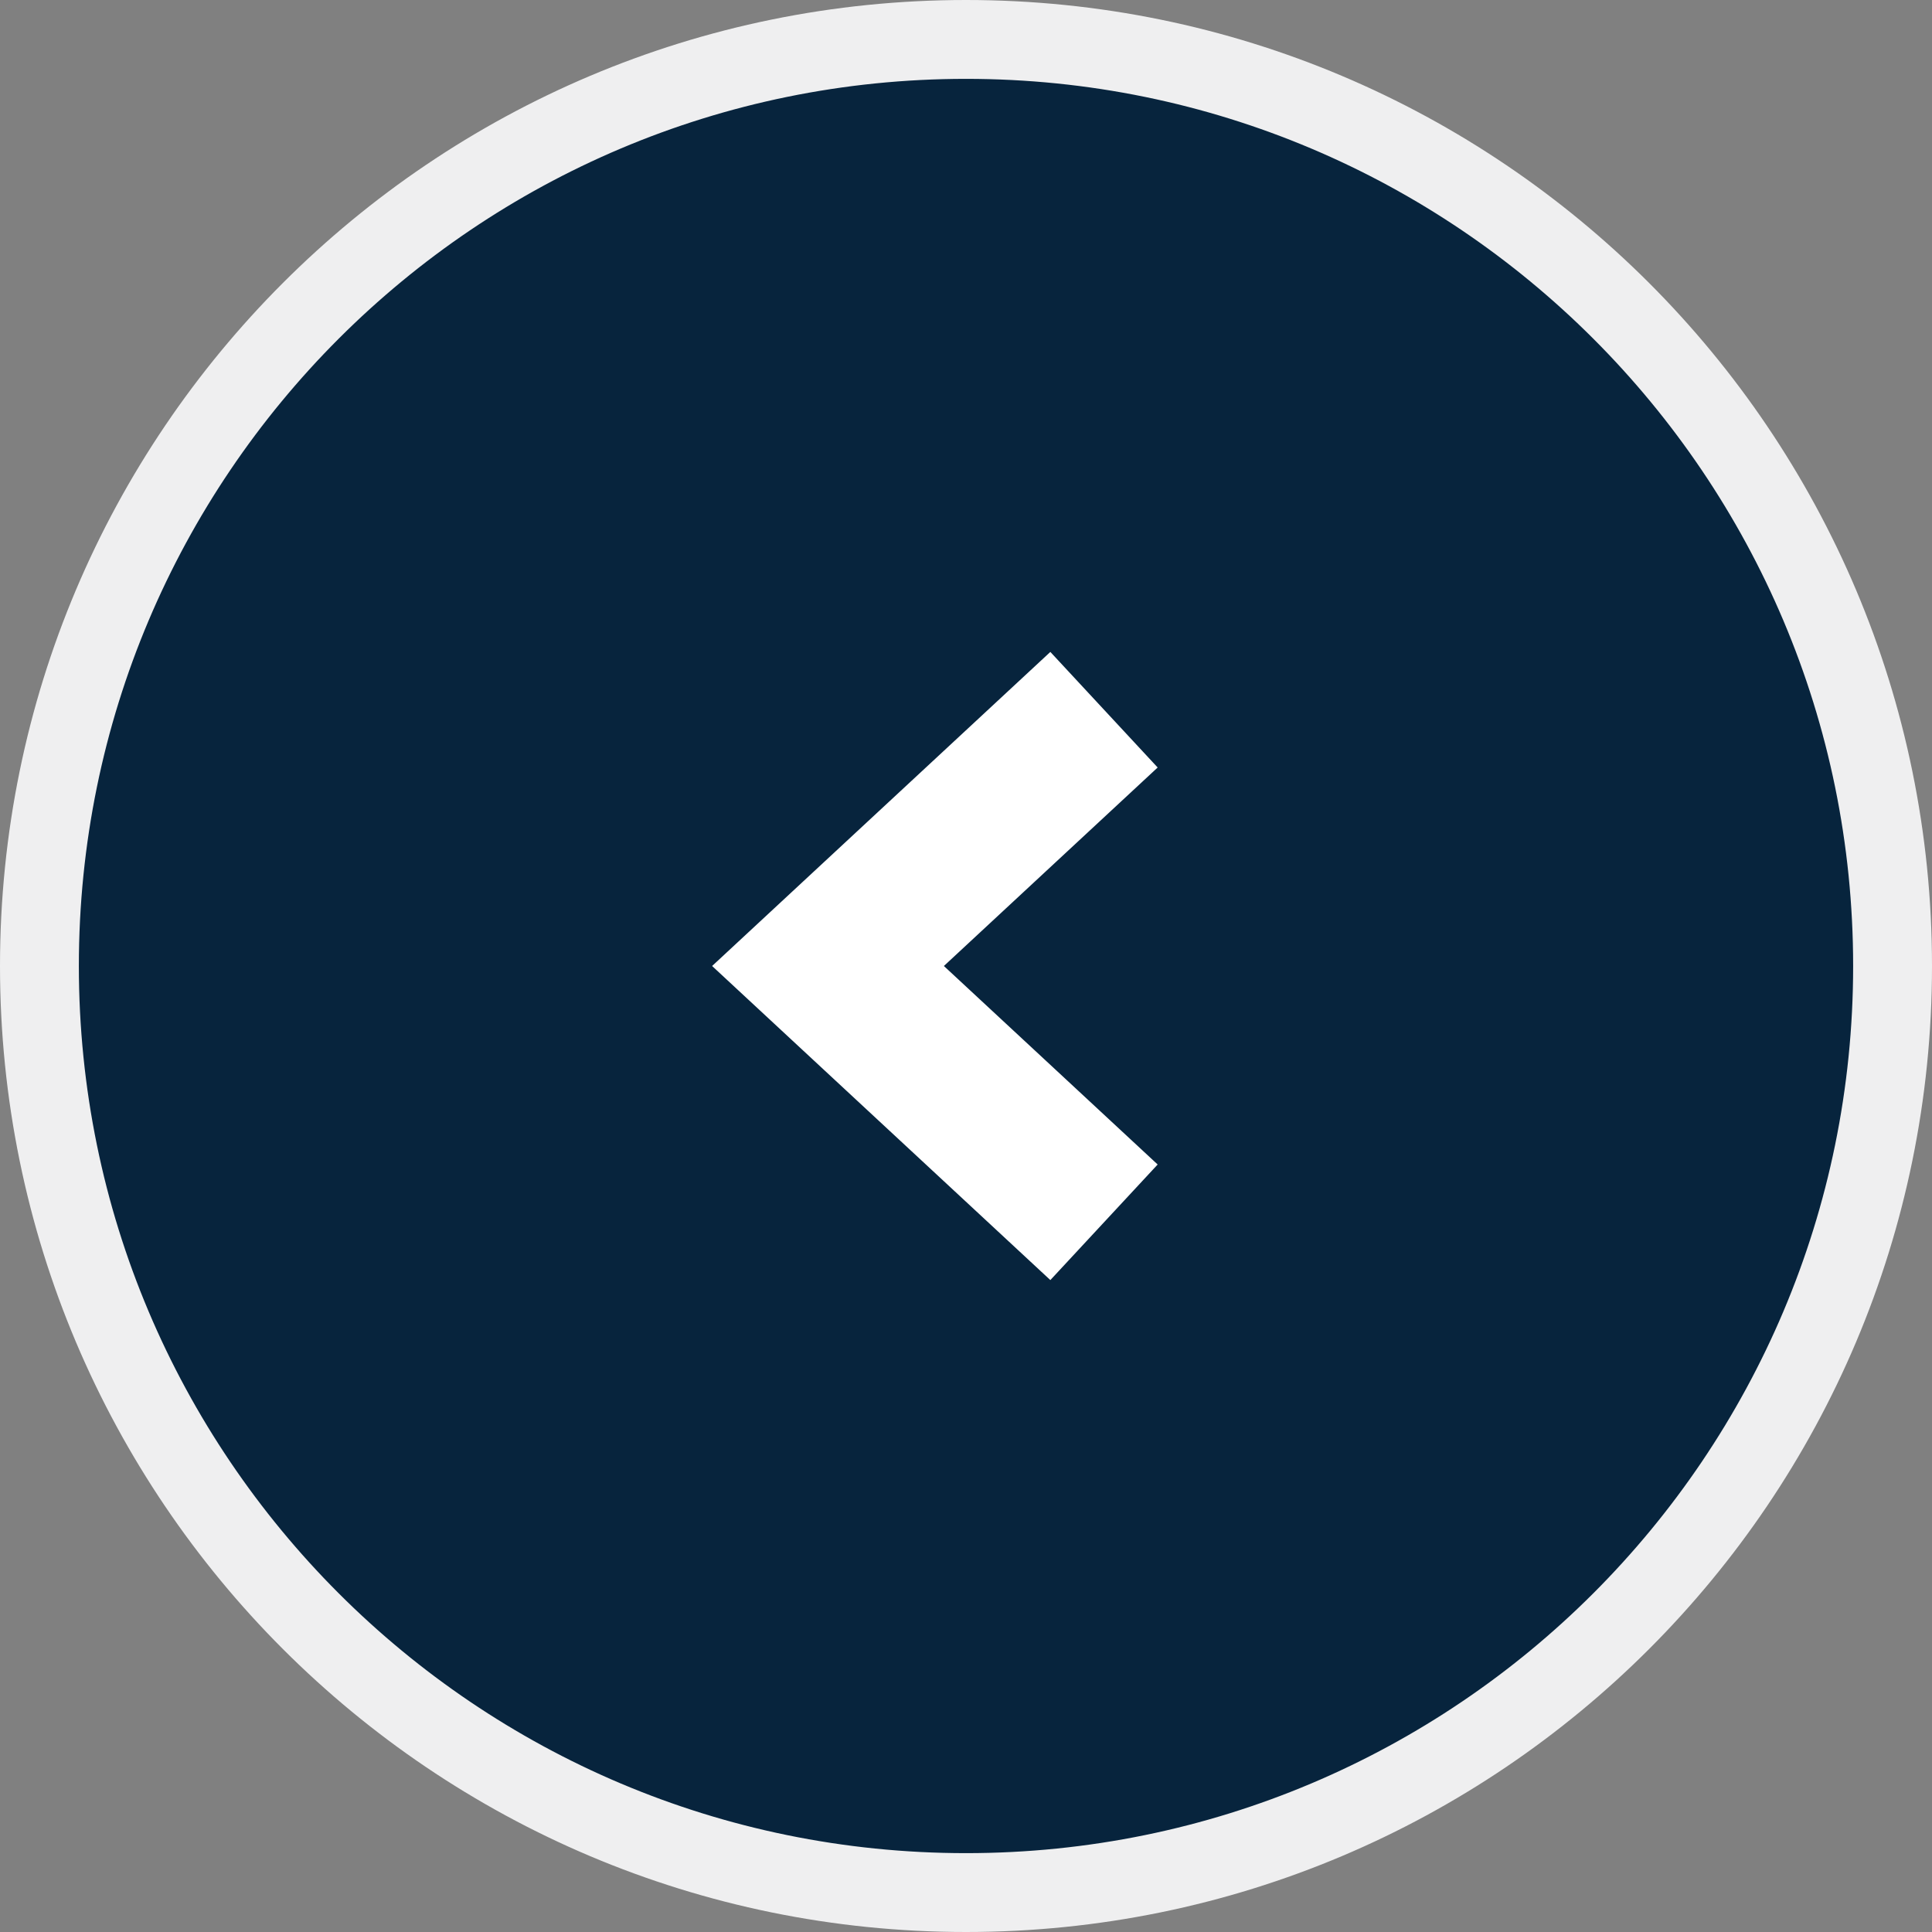
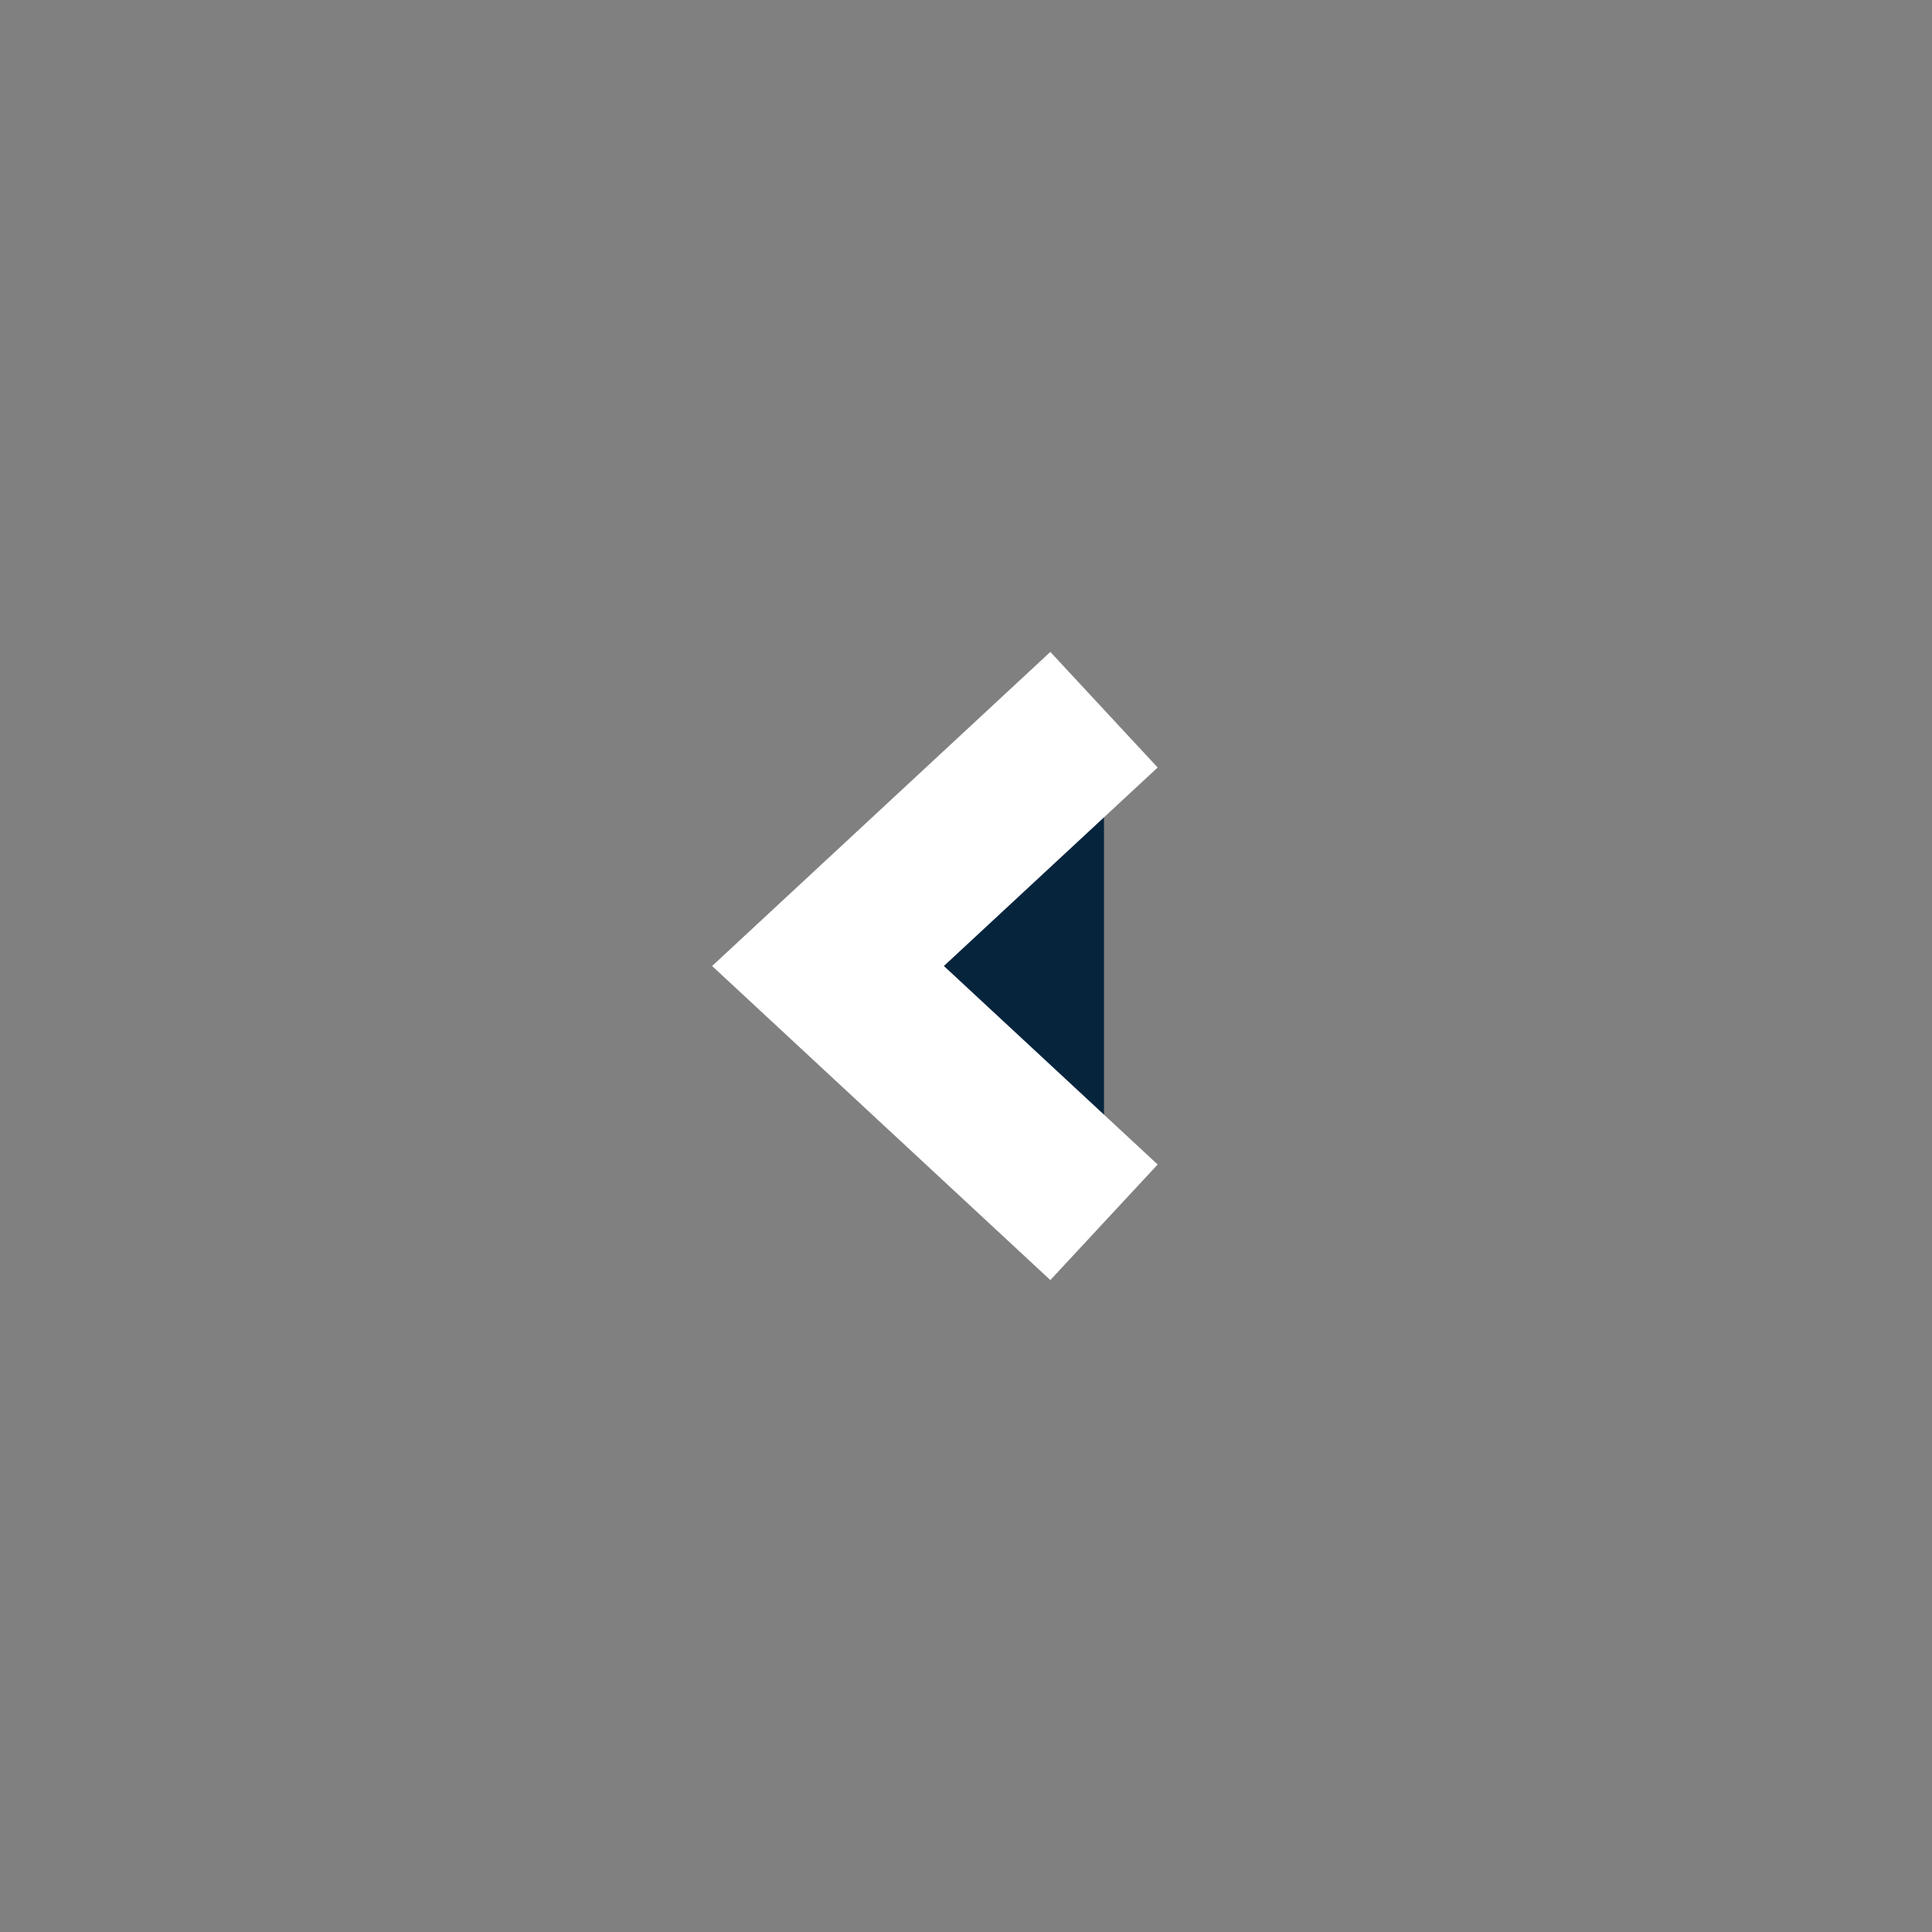
<svg xmlns="http://www.w3.org/2000/svg" fill="#07243d" height="49" viewBox="0 0 49 49" width="49">
  <rect x="0" y="0" width="49" height="49" fill="#808080" stroke="none" />
-   <path d="m1 24.5c-0-12.979 10.521-23.5 23.5-23.5 12.979-0 23.5 10.521 23.5 23.5s-10.521 23.5-23.5 23.5-23.5-10.521-23.5-23.5z" stroke="#efeff0" stroke-width="2" />
  <path d="m28 31-7-6.5 7-6.5" stroke="#fff" stroke-width="4" />
</svg>